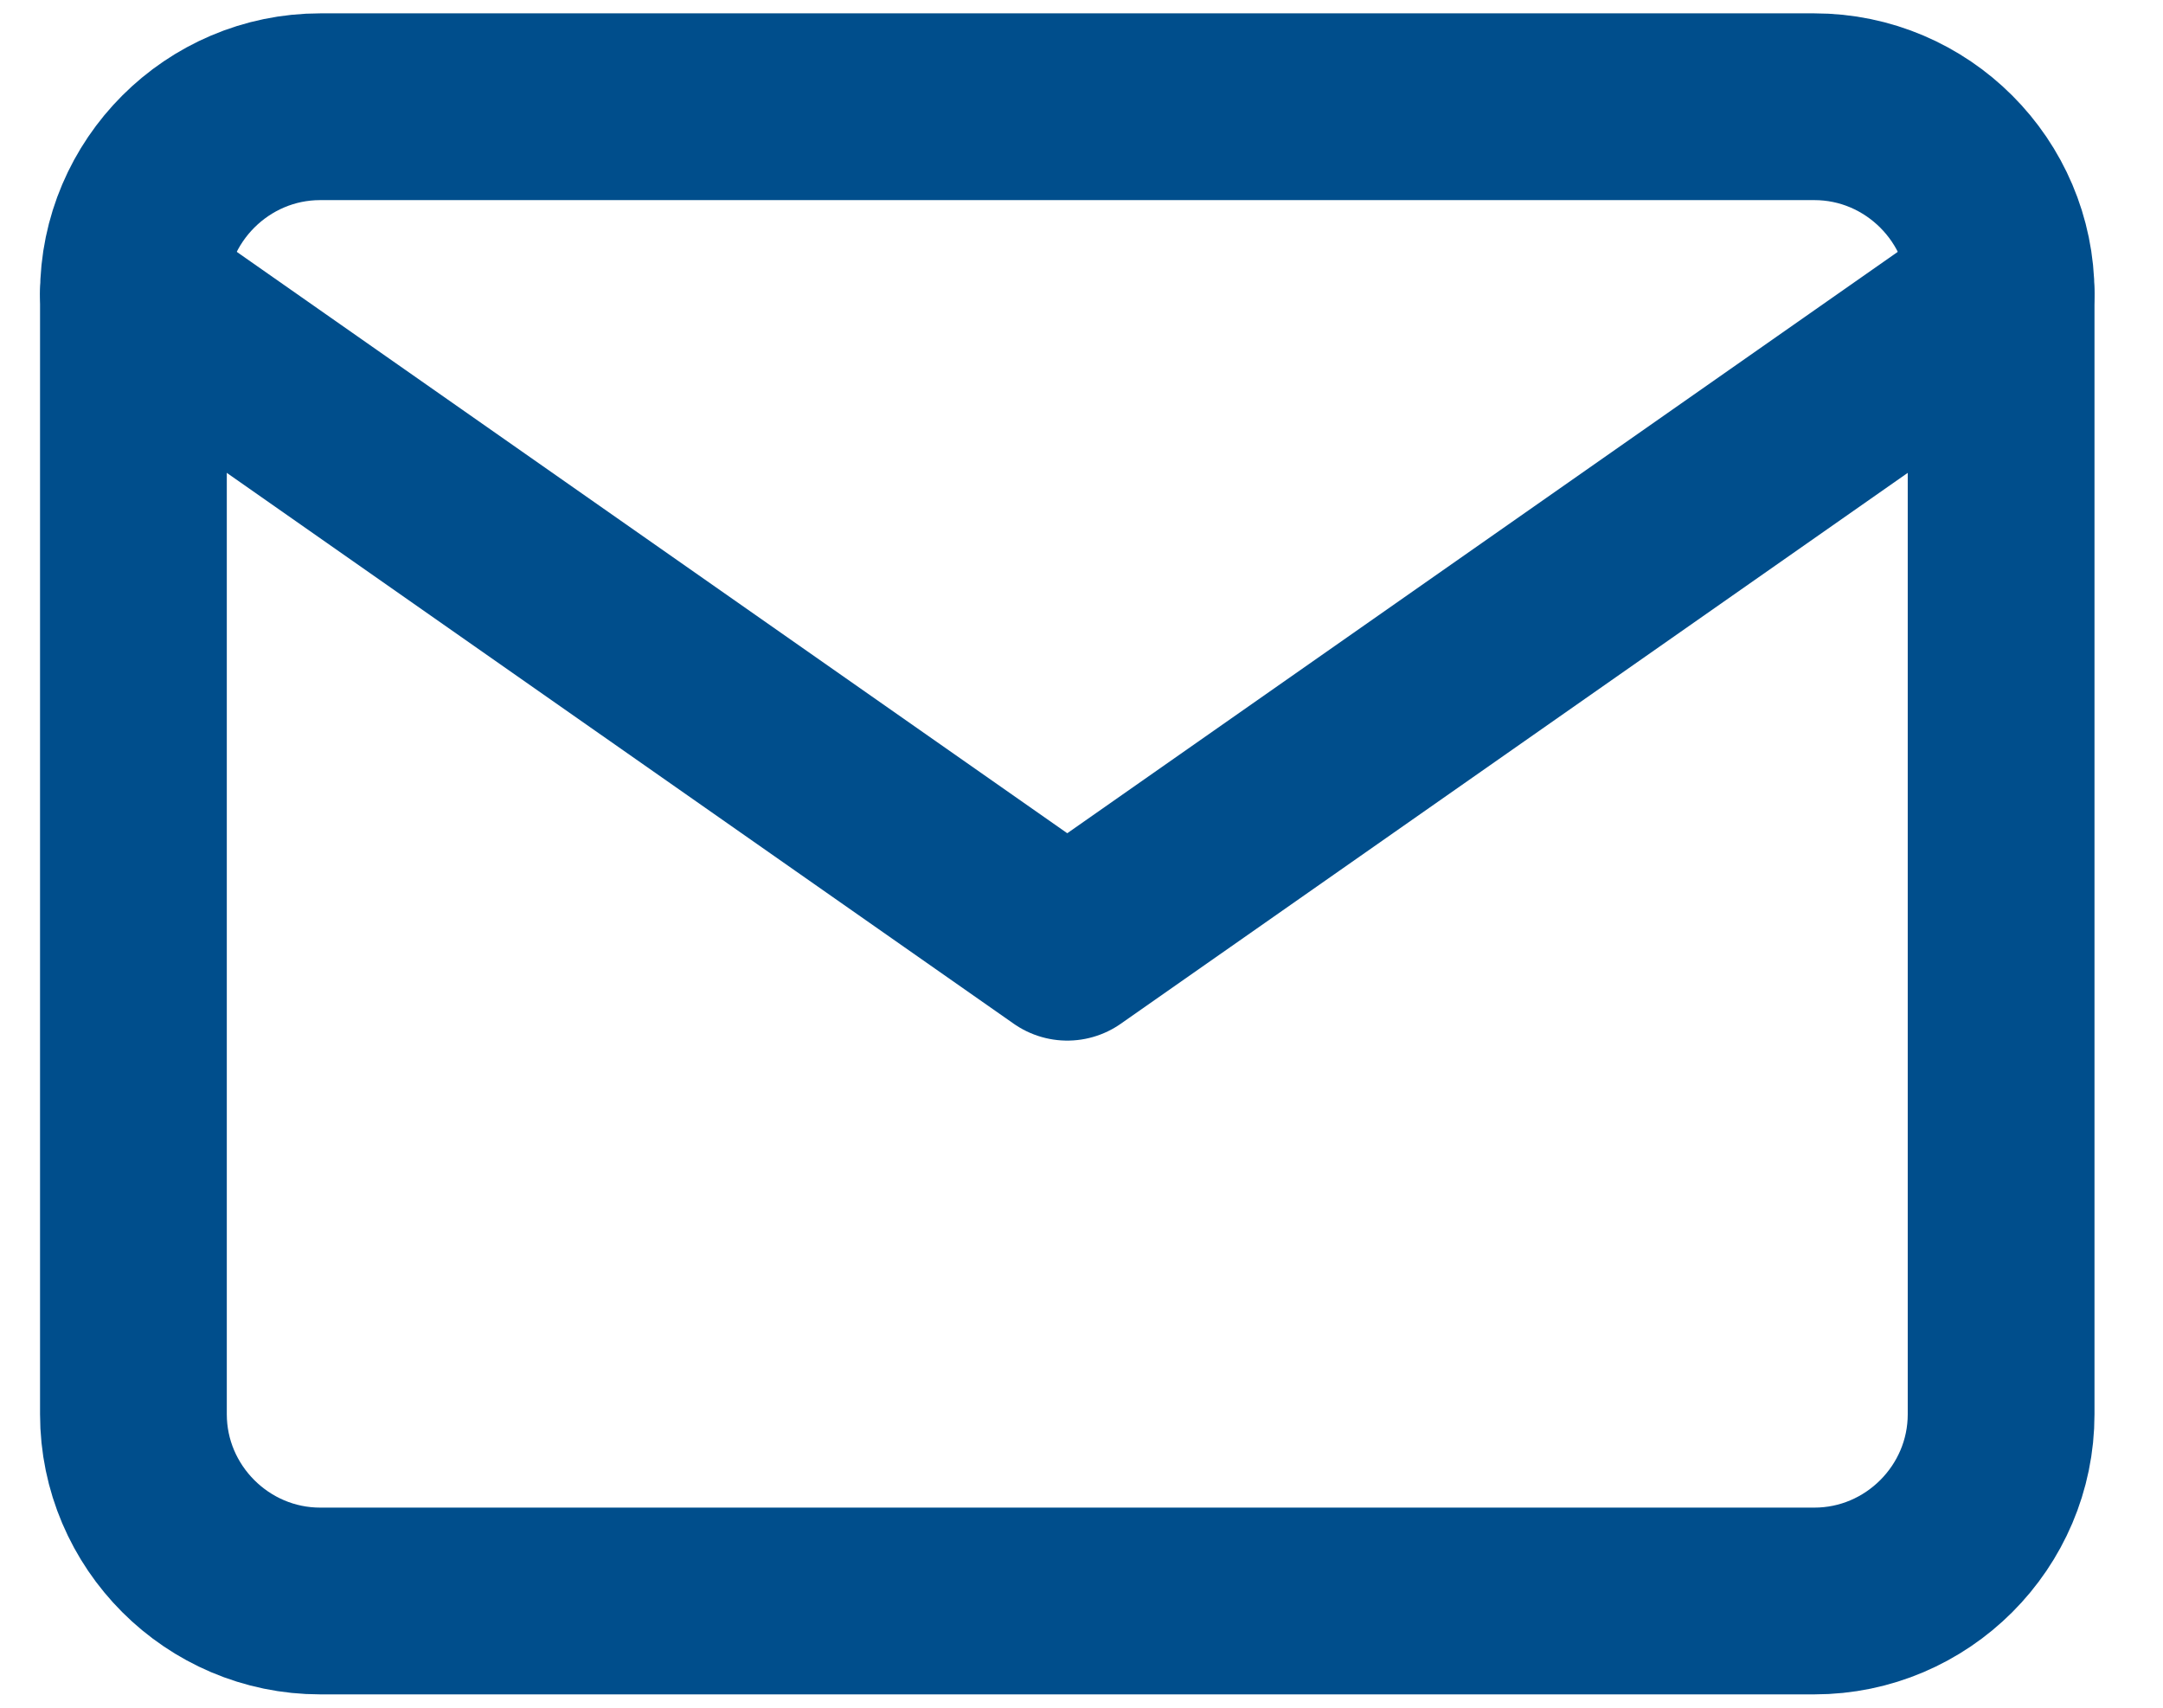
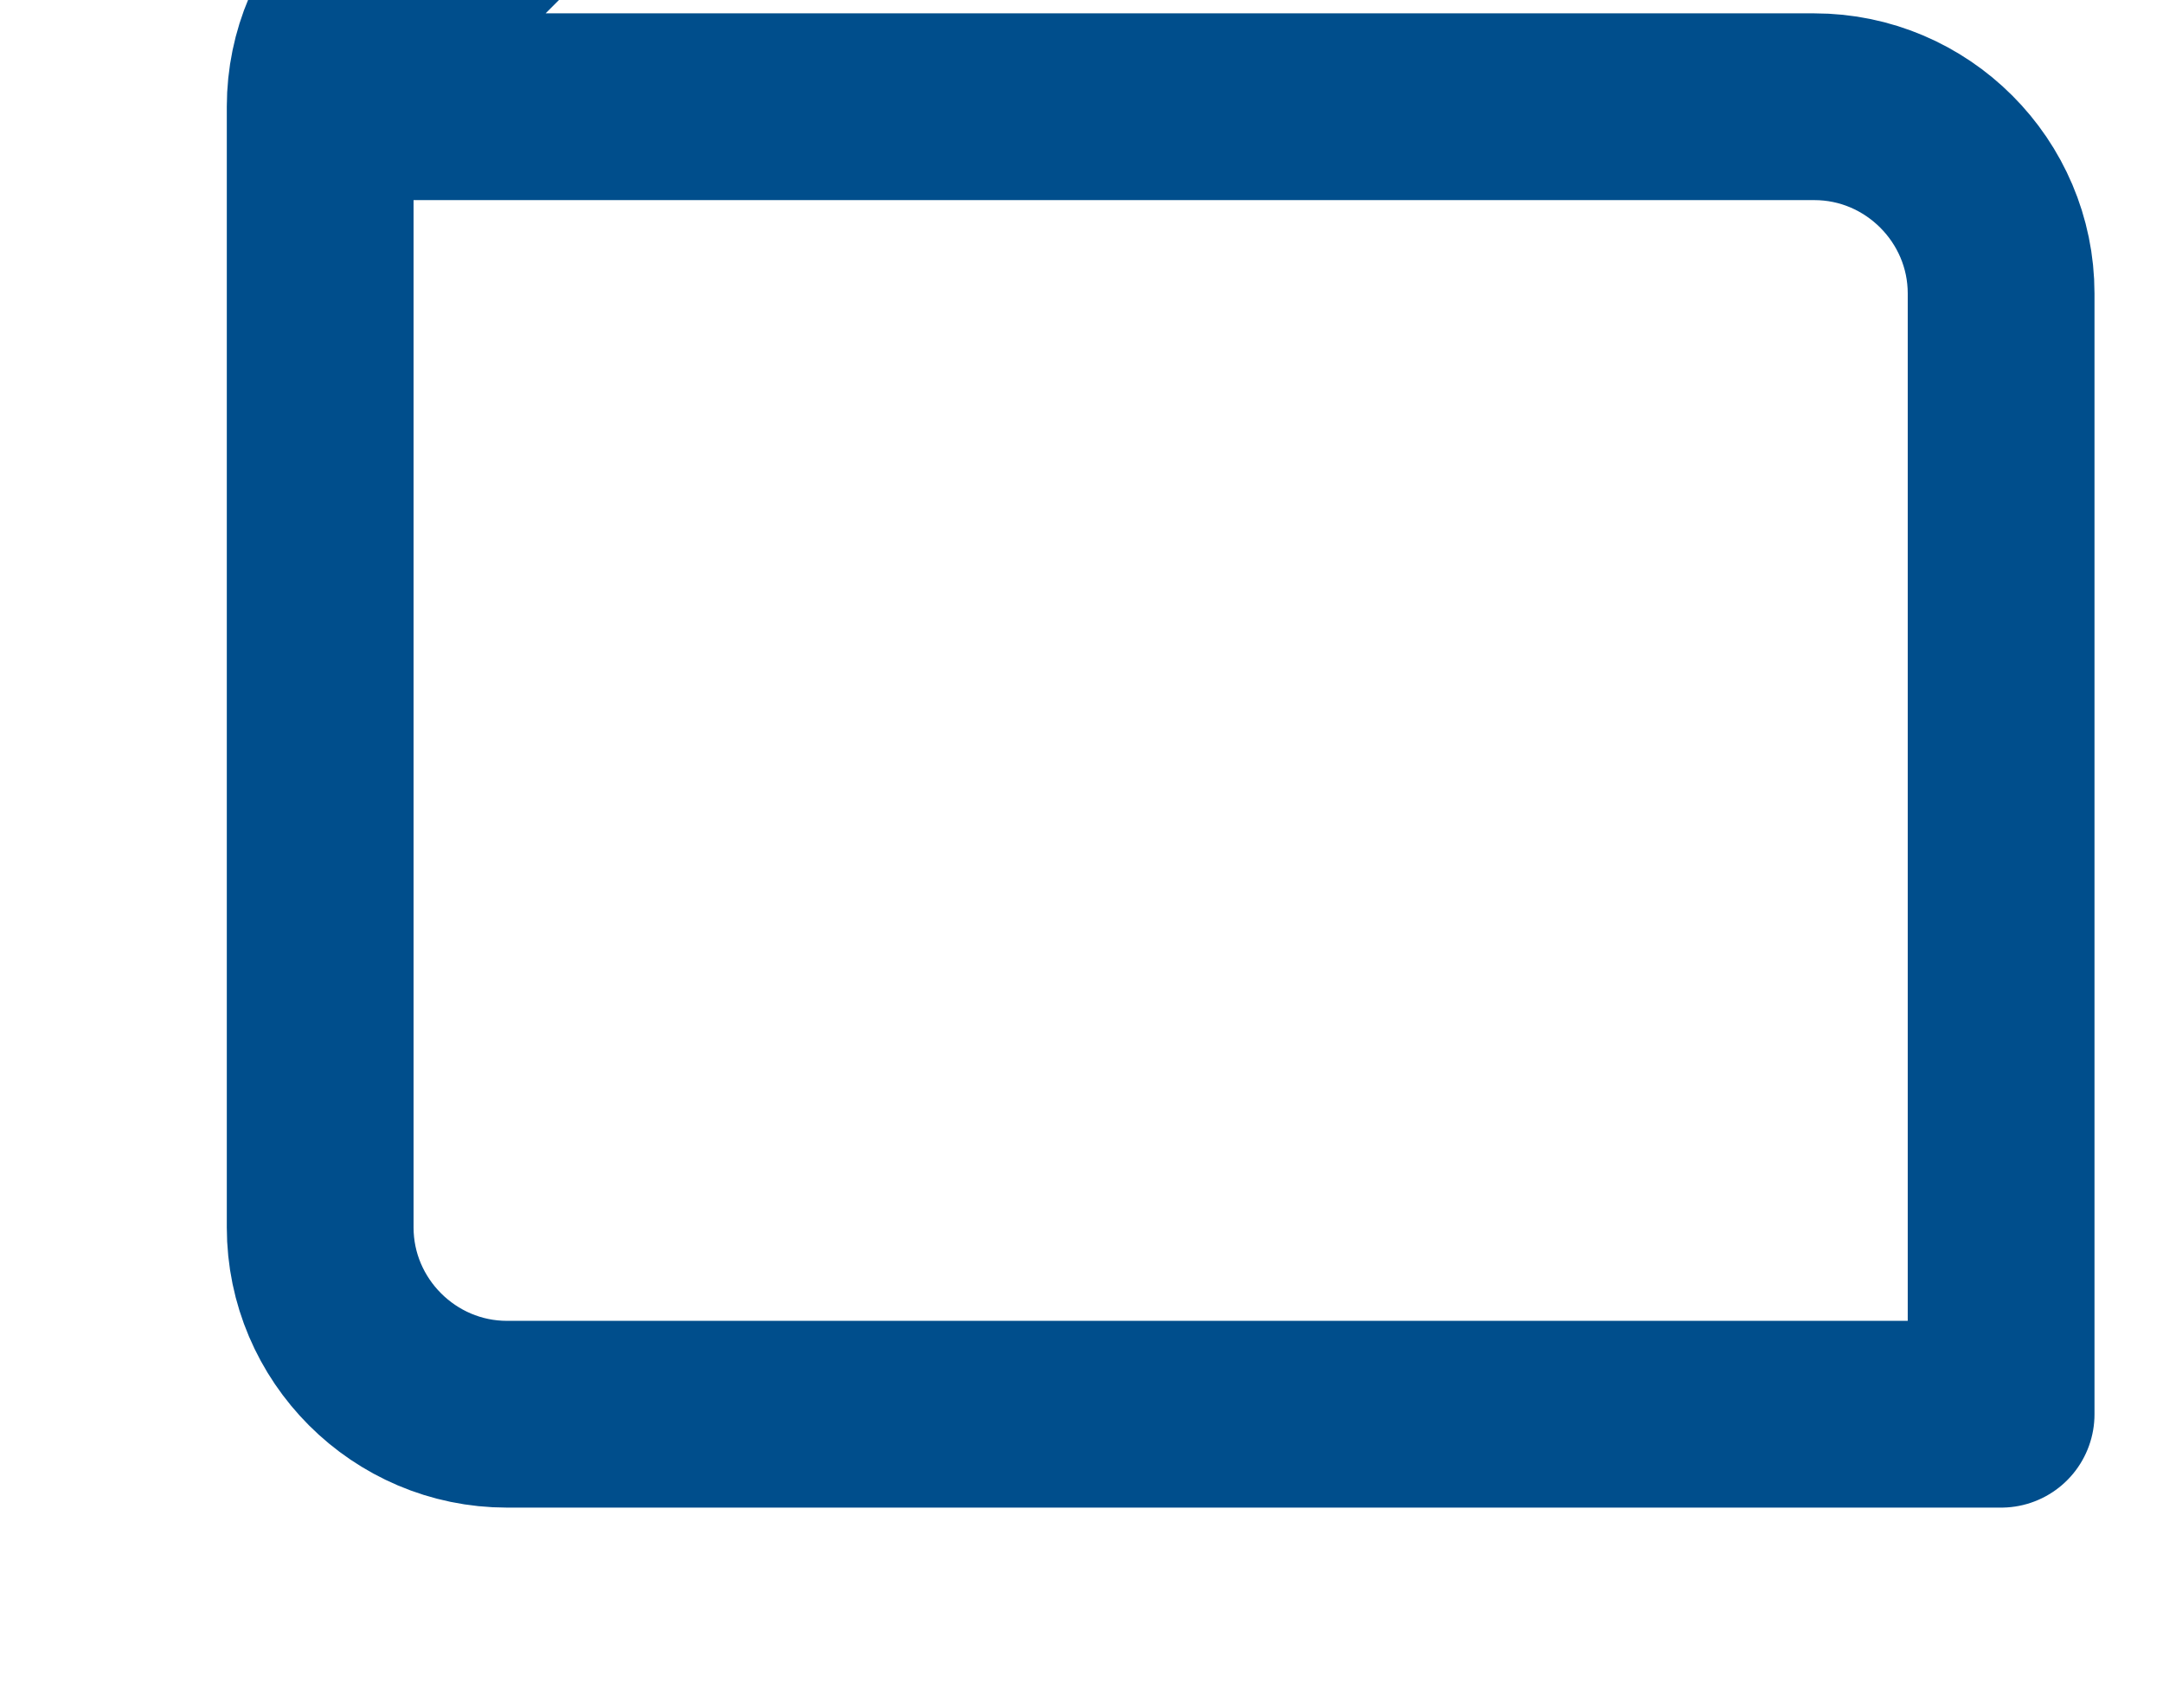
<svg xmlns="http://www.w3.org/2000/svg" fill="none" height="30" viewBox="0 0 38 30" width="38">
  <g stroke="#004e8c" stroke-linecap="round" stroke-linejoin="round" stroke-width="3.281">
-     <path d="m5.625 1.875h26.25c1.805 0 3.281 1.477 3.281 3.281v19.688c0 1.805-1.476 3.281-3.281 3.281h-26.25c-1.805 0-3.281-1.477-3.281-3.281v-19.688c0-1.805 1.477-3.281 3.281-3.281z" />
-     <path d="m35.156 5.156-16.406 11.484-16.406-11.484" />
+     <path d="m5.625 1.875h26.25c1.805 0 3.281 1.477 3.281 3.281v19.688h-26.25c-1.805 0-3.281-1.477-3.281-3.281v-19.688c0-1.805 1.477-3.281 3.281-3.281z" />
  </g>
</svg>